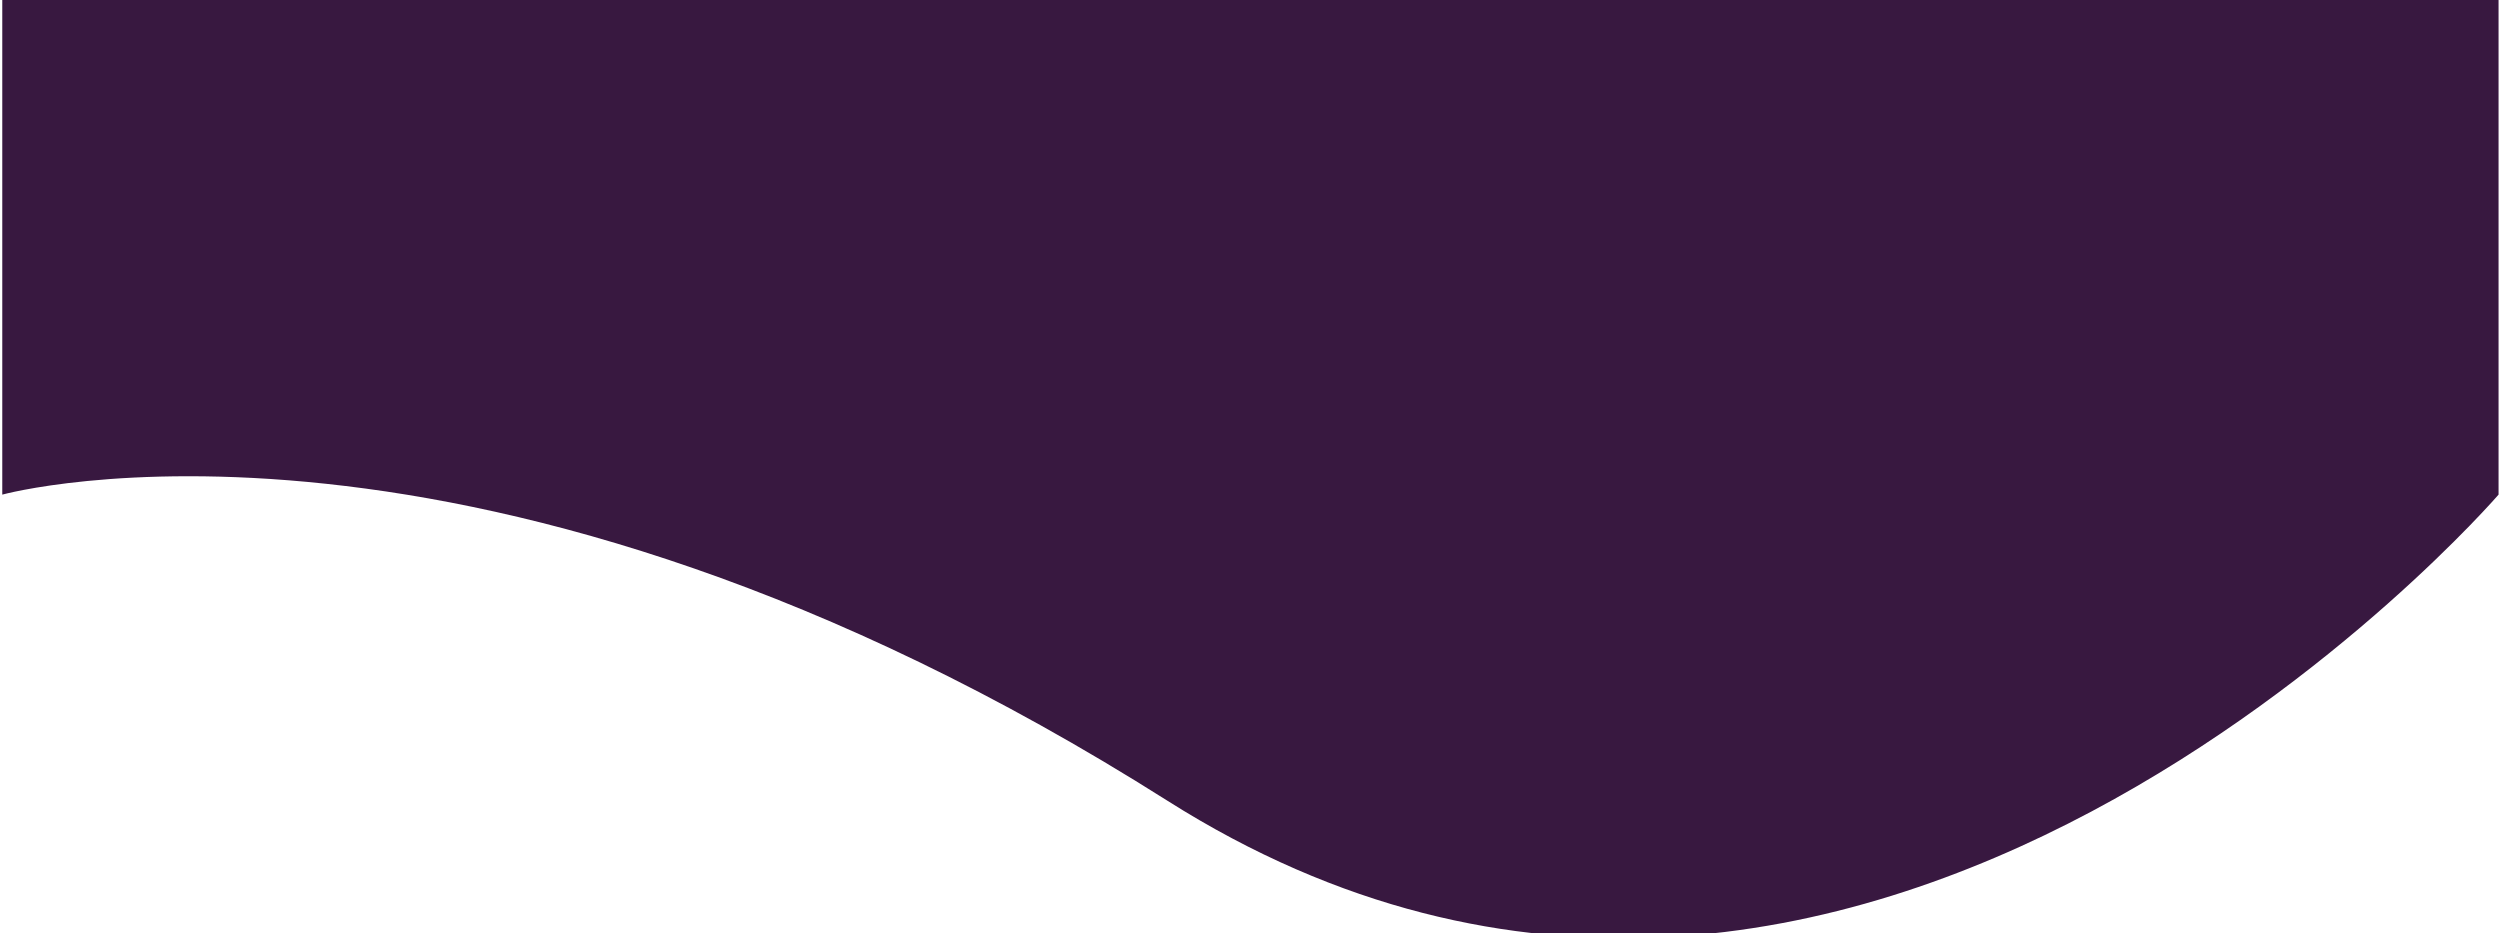
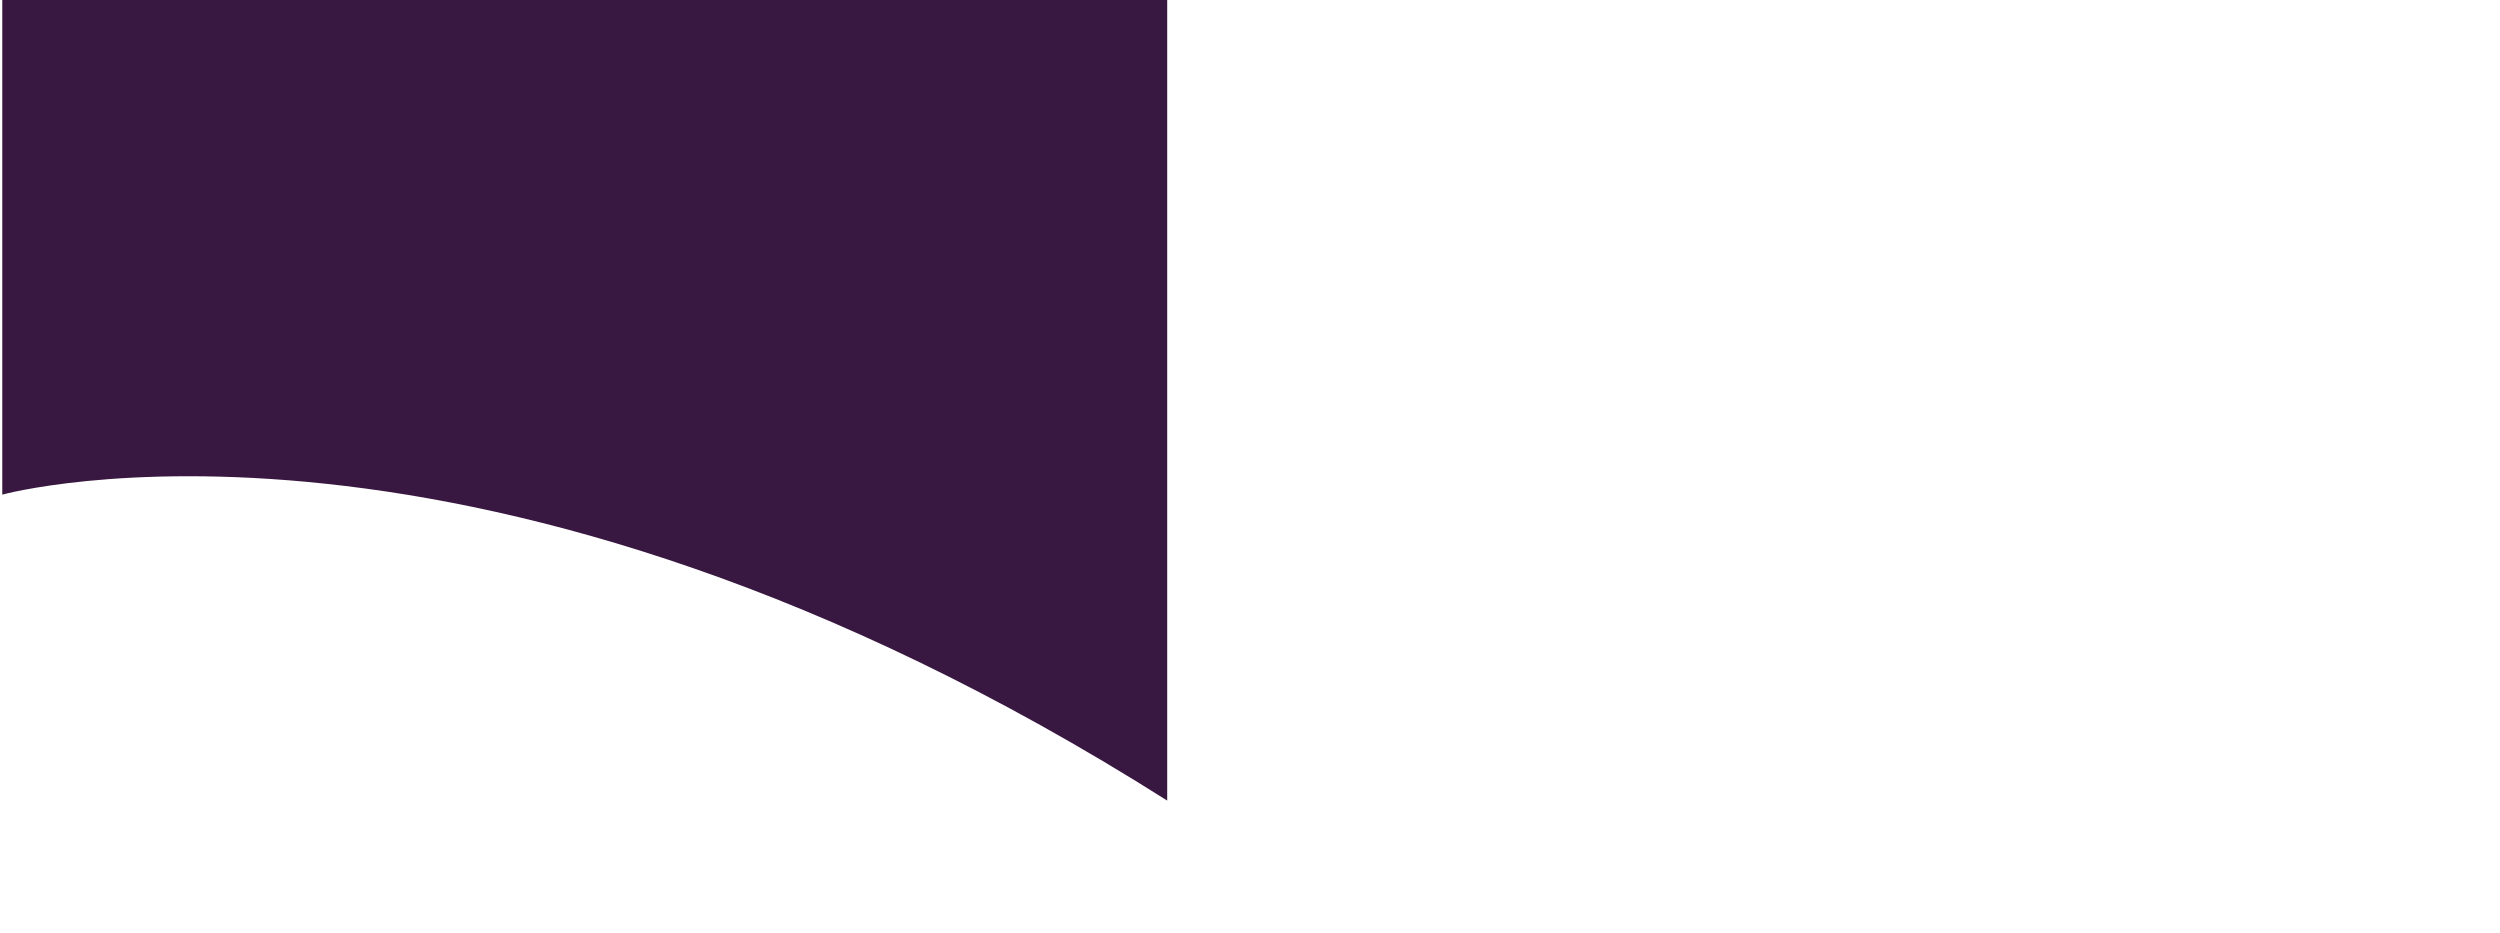
<svg xmlns="http://www.w3.org/2000/svg" version="1.1" preserveAspectRatio="none" x="0px" y="0px" width="1922.856px" height="717.823px" viewBox="0 0 1922.856 717.823" style="enable-background:new 0 0 1922.856 717.823;" xml:space="preserve">
  <style type="text/css">
	.st0{fill:#381840;}
</style>
-   <path class="st0" d="M1921.747-281.565h-1920v662c0,0,365.333-100.667,896,235.333s1024-235.333,1024-235.333V-281.565z" />
+   <path class="st0" d="M1921.747-281.565h-1920v662c0,0,365.333-100.667,896,235.333V-281.565z" />
</svg>